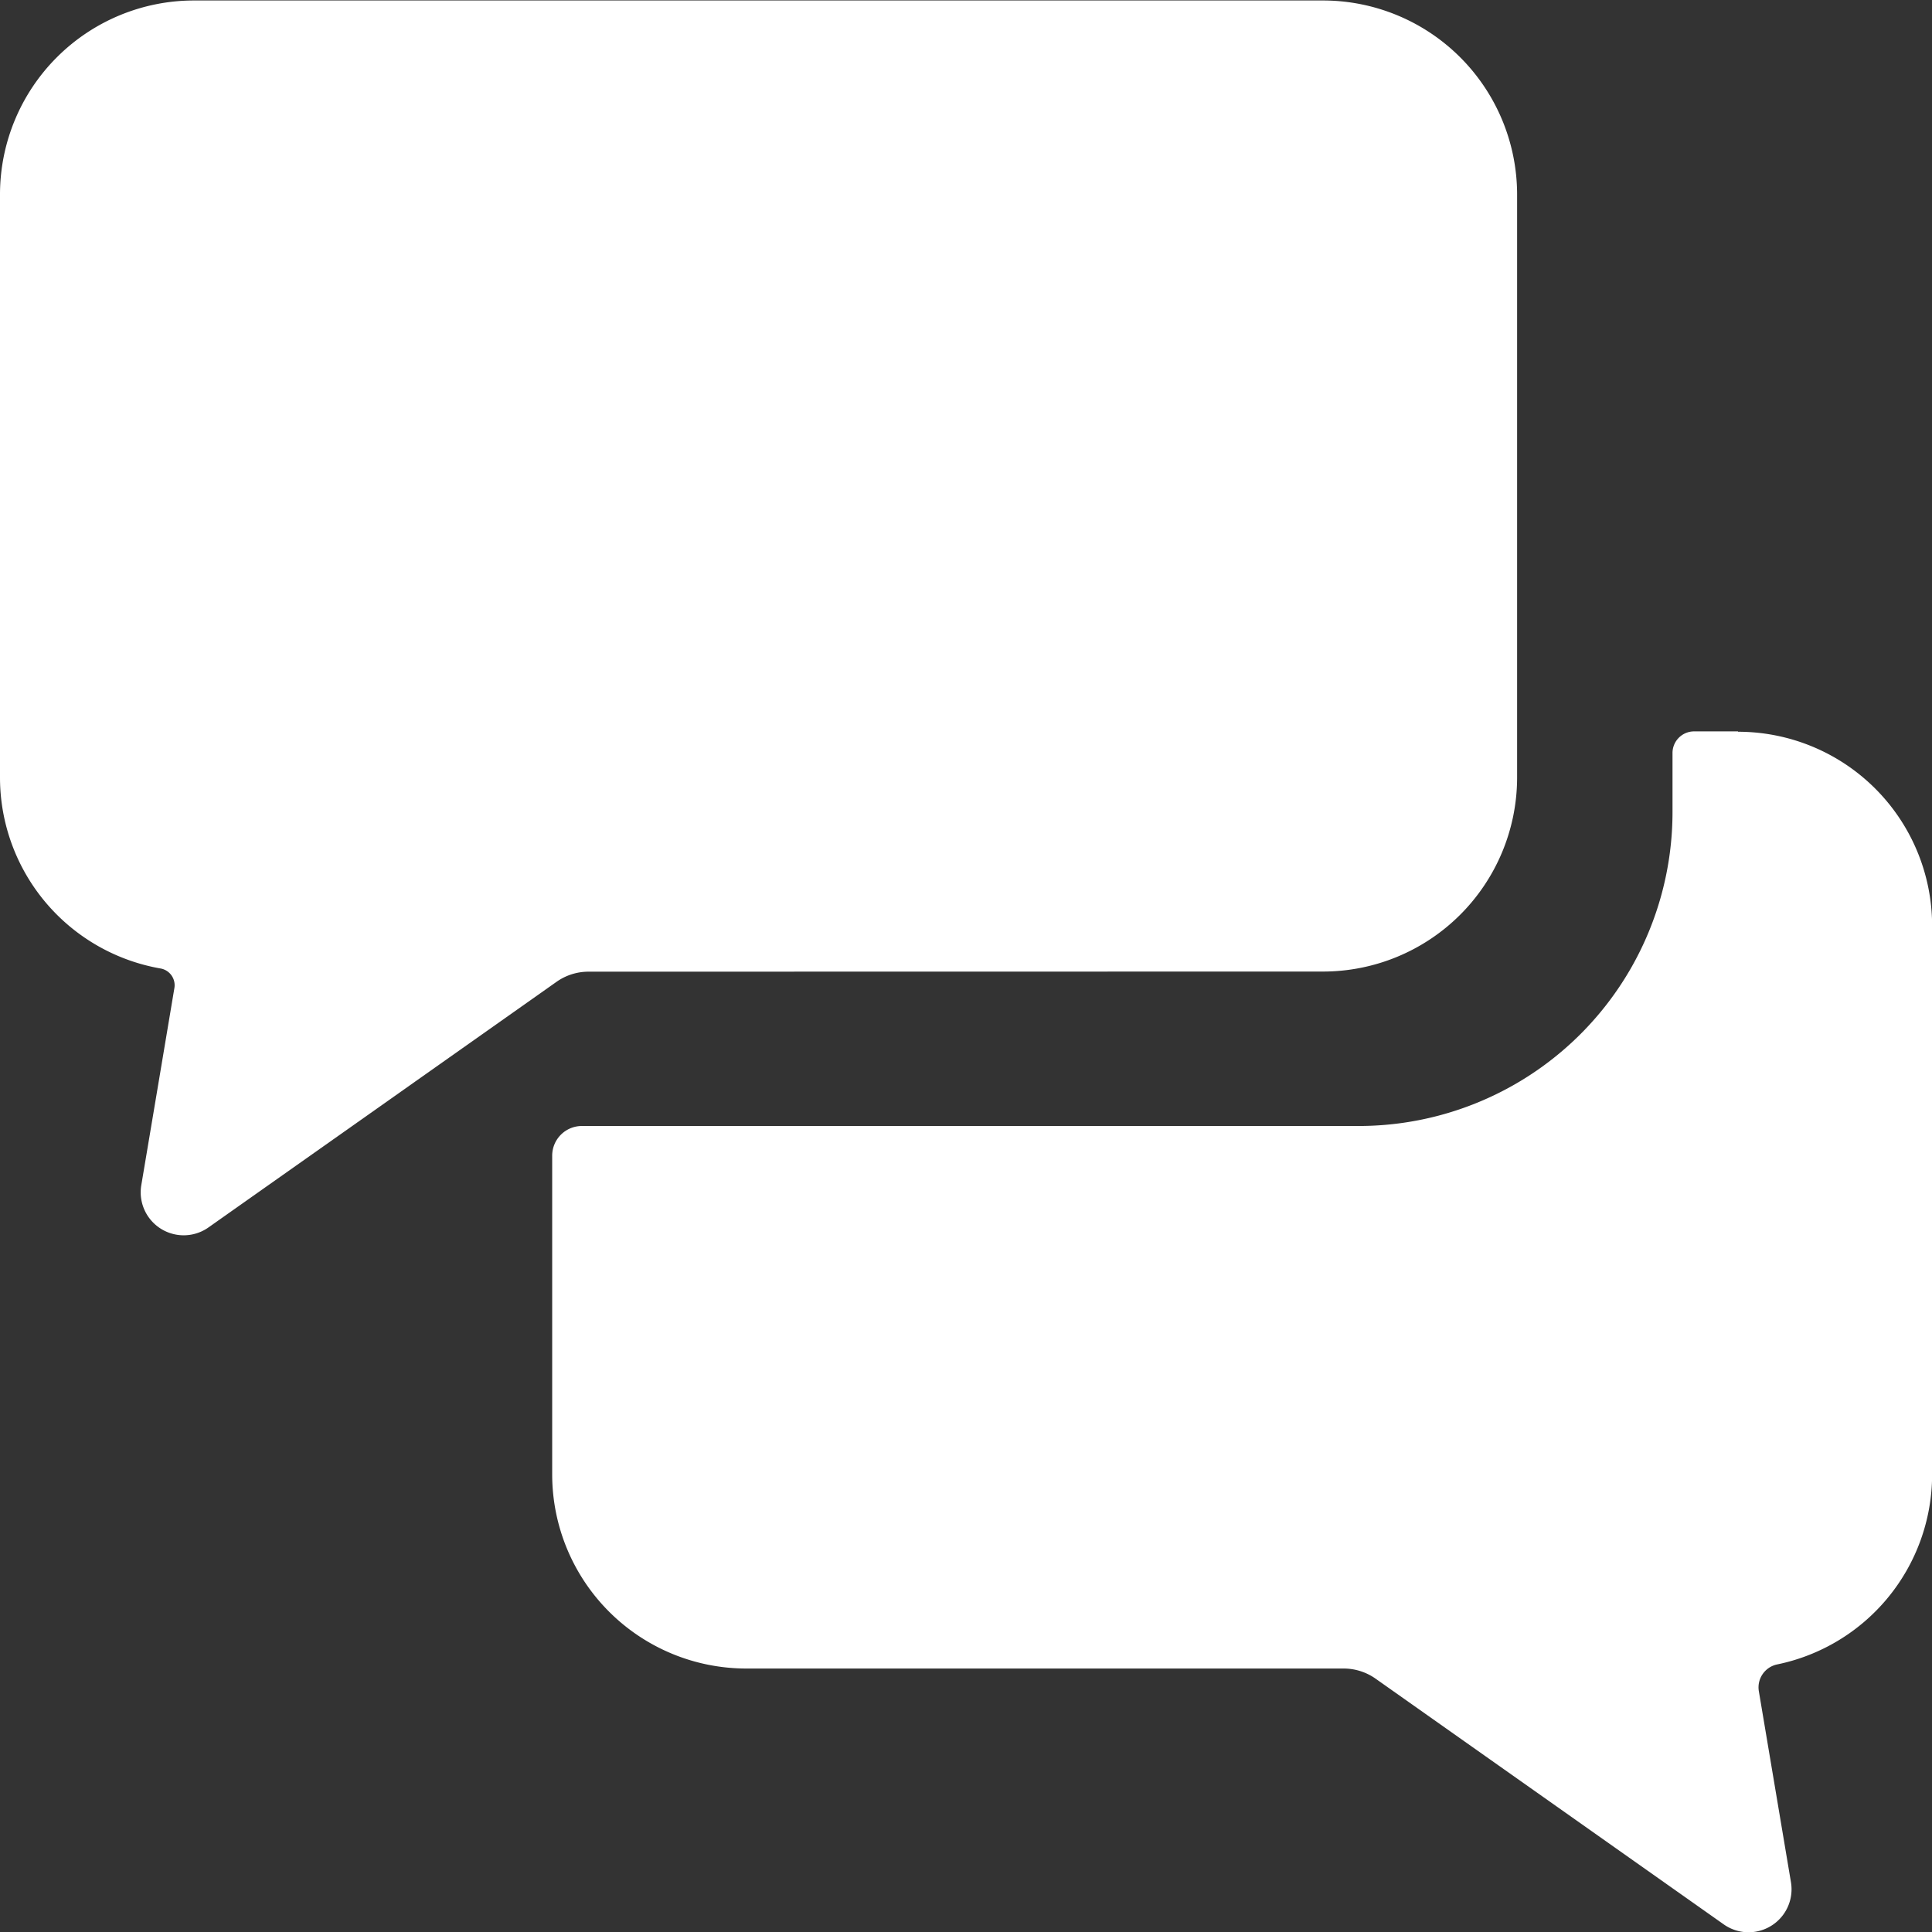
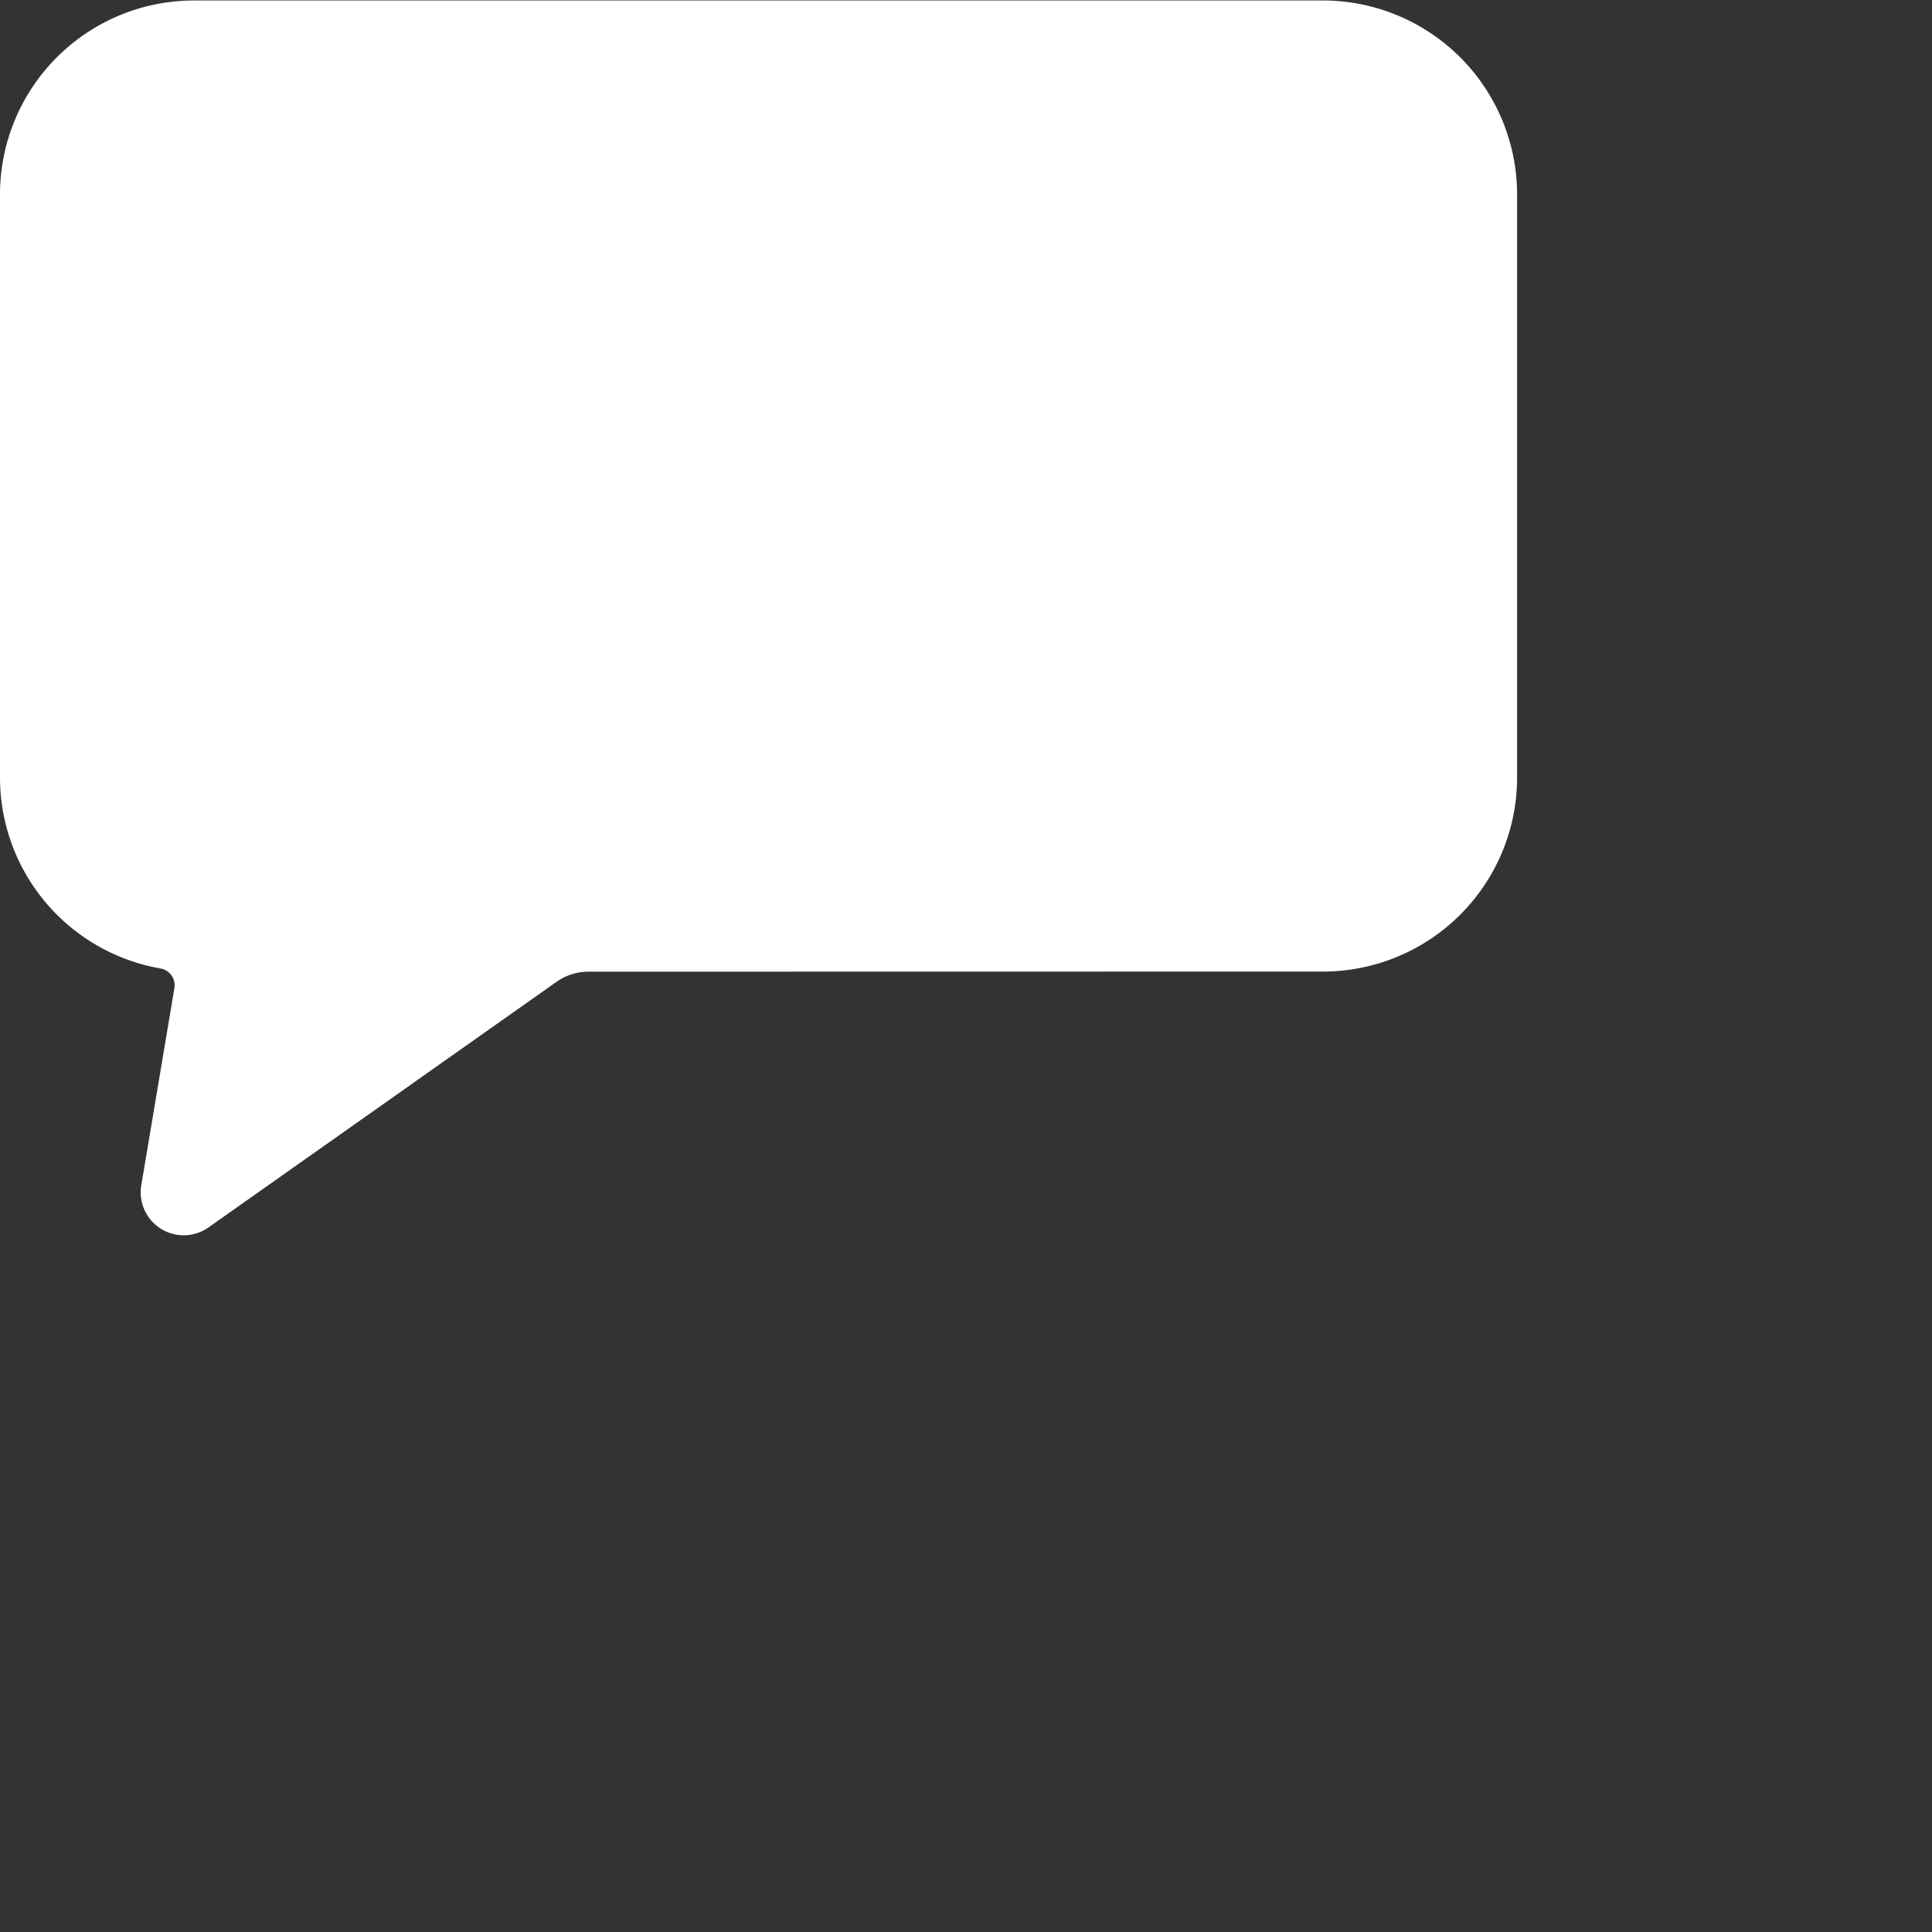
<svg xmlns="http://www.w3.org/2000/svg" width="16" height="16" viewBox="0 0 16 16">
  <rect x="0" y="0" width="16" height="16" fill="#333333" stroke="none" />
  <defs>
    <style>.a{isolation:isolate;}.b{fill:#fff;}</style>
  </defs>
  <g class="a">
-     <path class="b" d="M536.467,355.408h-.362a.179.179,0,0,0-.18.179v.489a2.6,2.6,0,0,1-2.61,2.6h-6.422a.246.246,0,0,0-.246.245v2.648a1.608,1.608,0,0,0,1.607,1.6H533.2a.46.46,0,0,1,.266.084l2.882,2.034a.356.356,0,0,0,.558-.348l-.266-1.582a.194.194,0,0,1,.152-.222,1.607,1.607,0,0,0,1.283-1.565v-4.559a1.608,1.608,0,0,0-1.607-1.6" transform="translate(-522.074 -349.351)" />
    <path class="b" d="M523.507,344.7a1.608,1.608,0,0,0,1.607-1.6v-4.842a1.608,1.608,0,0,0-1.607-1.6h-9.351a1.607,1.607,0,0,0-1.606,1.6V343.1a1.606,1.606,0,0,0,1.332,1.575.141.141,0,0,1,.112.163l-.141.841-.133.791a.356.356,0,0,0,.558.348l1.586-1.119.123-.087,1.172-.827a.459.459,0,0,1,.265-.084Z" transform="translate(-512.55 -336.654)" />
  </g>
</svg>